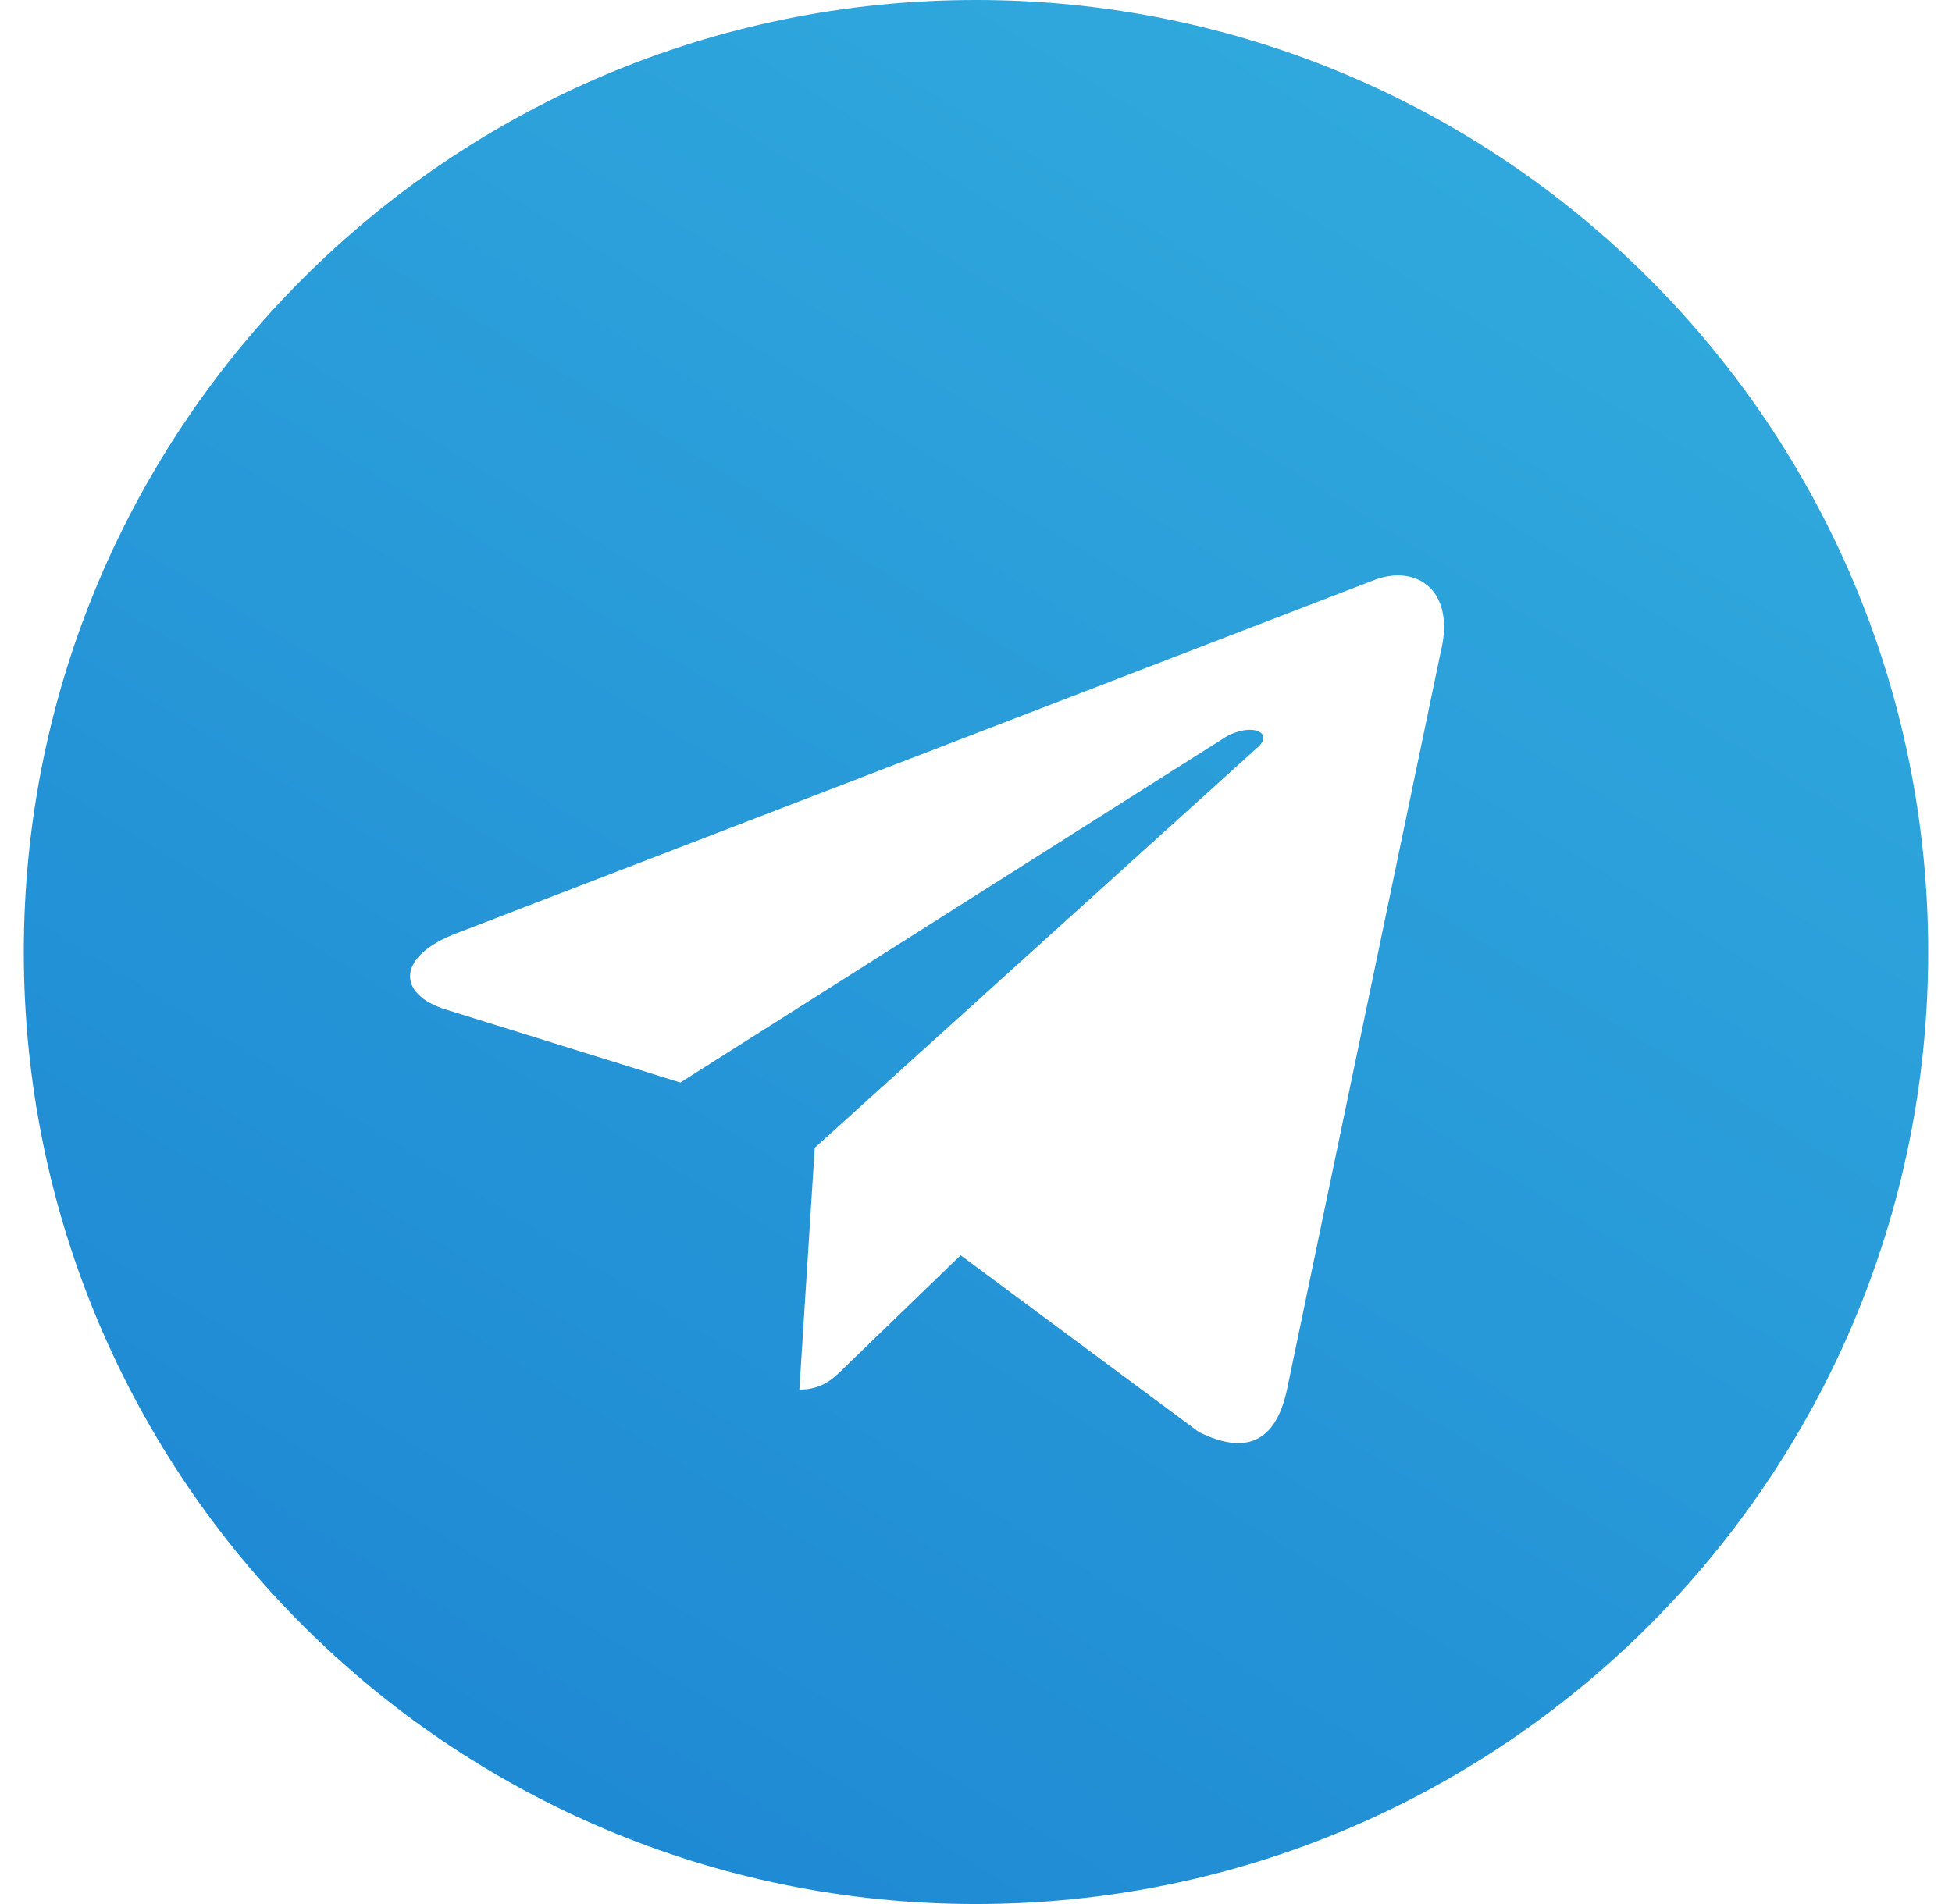
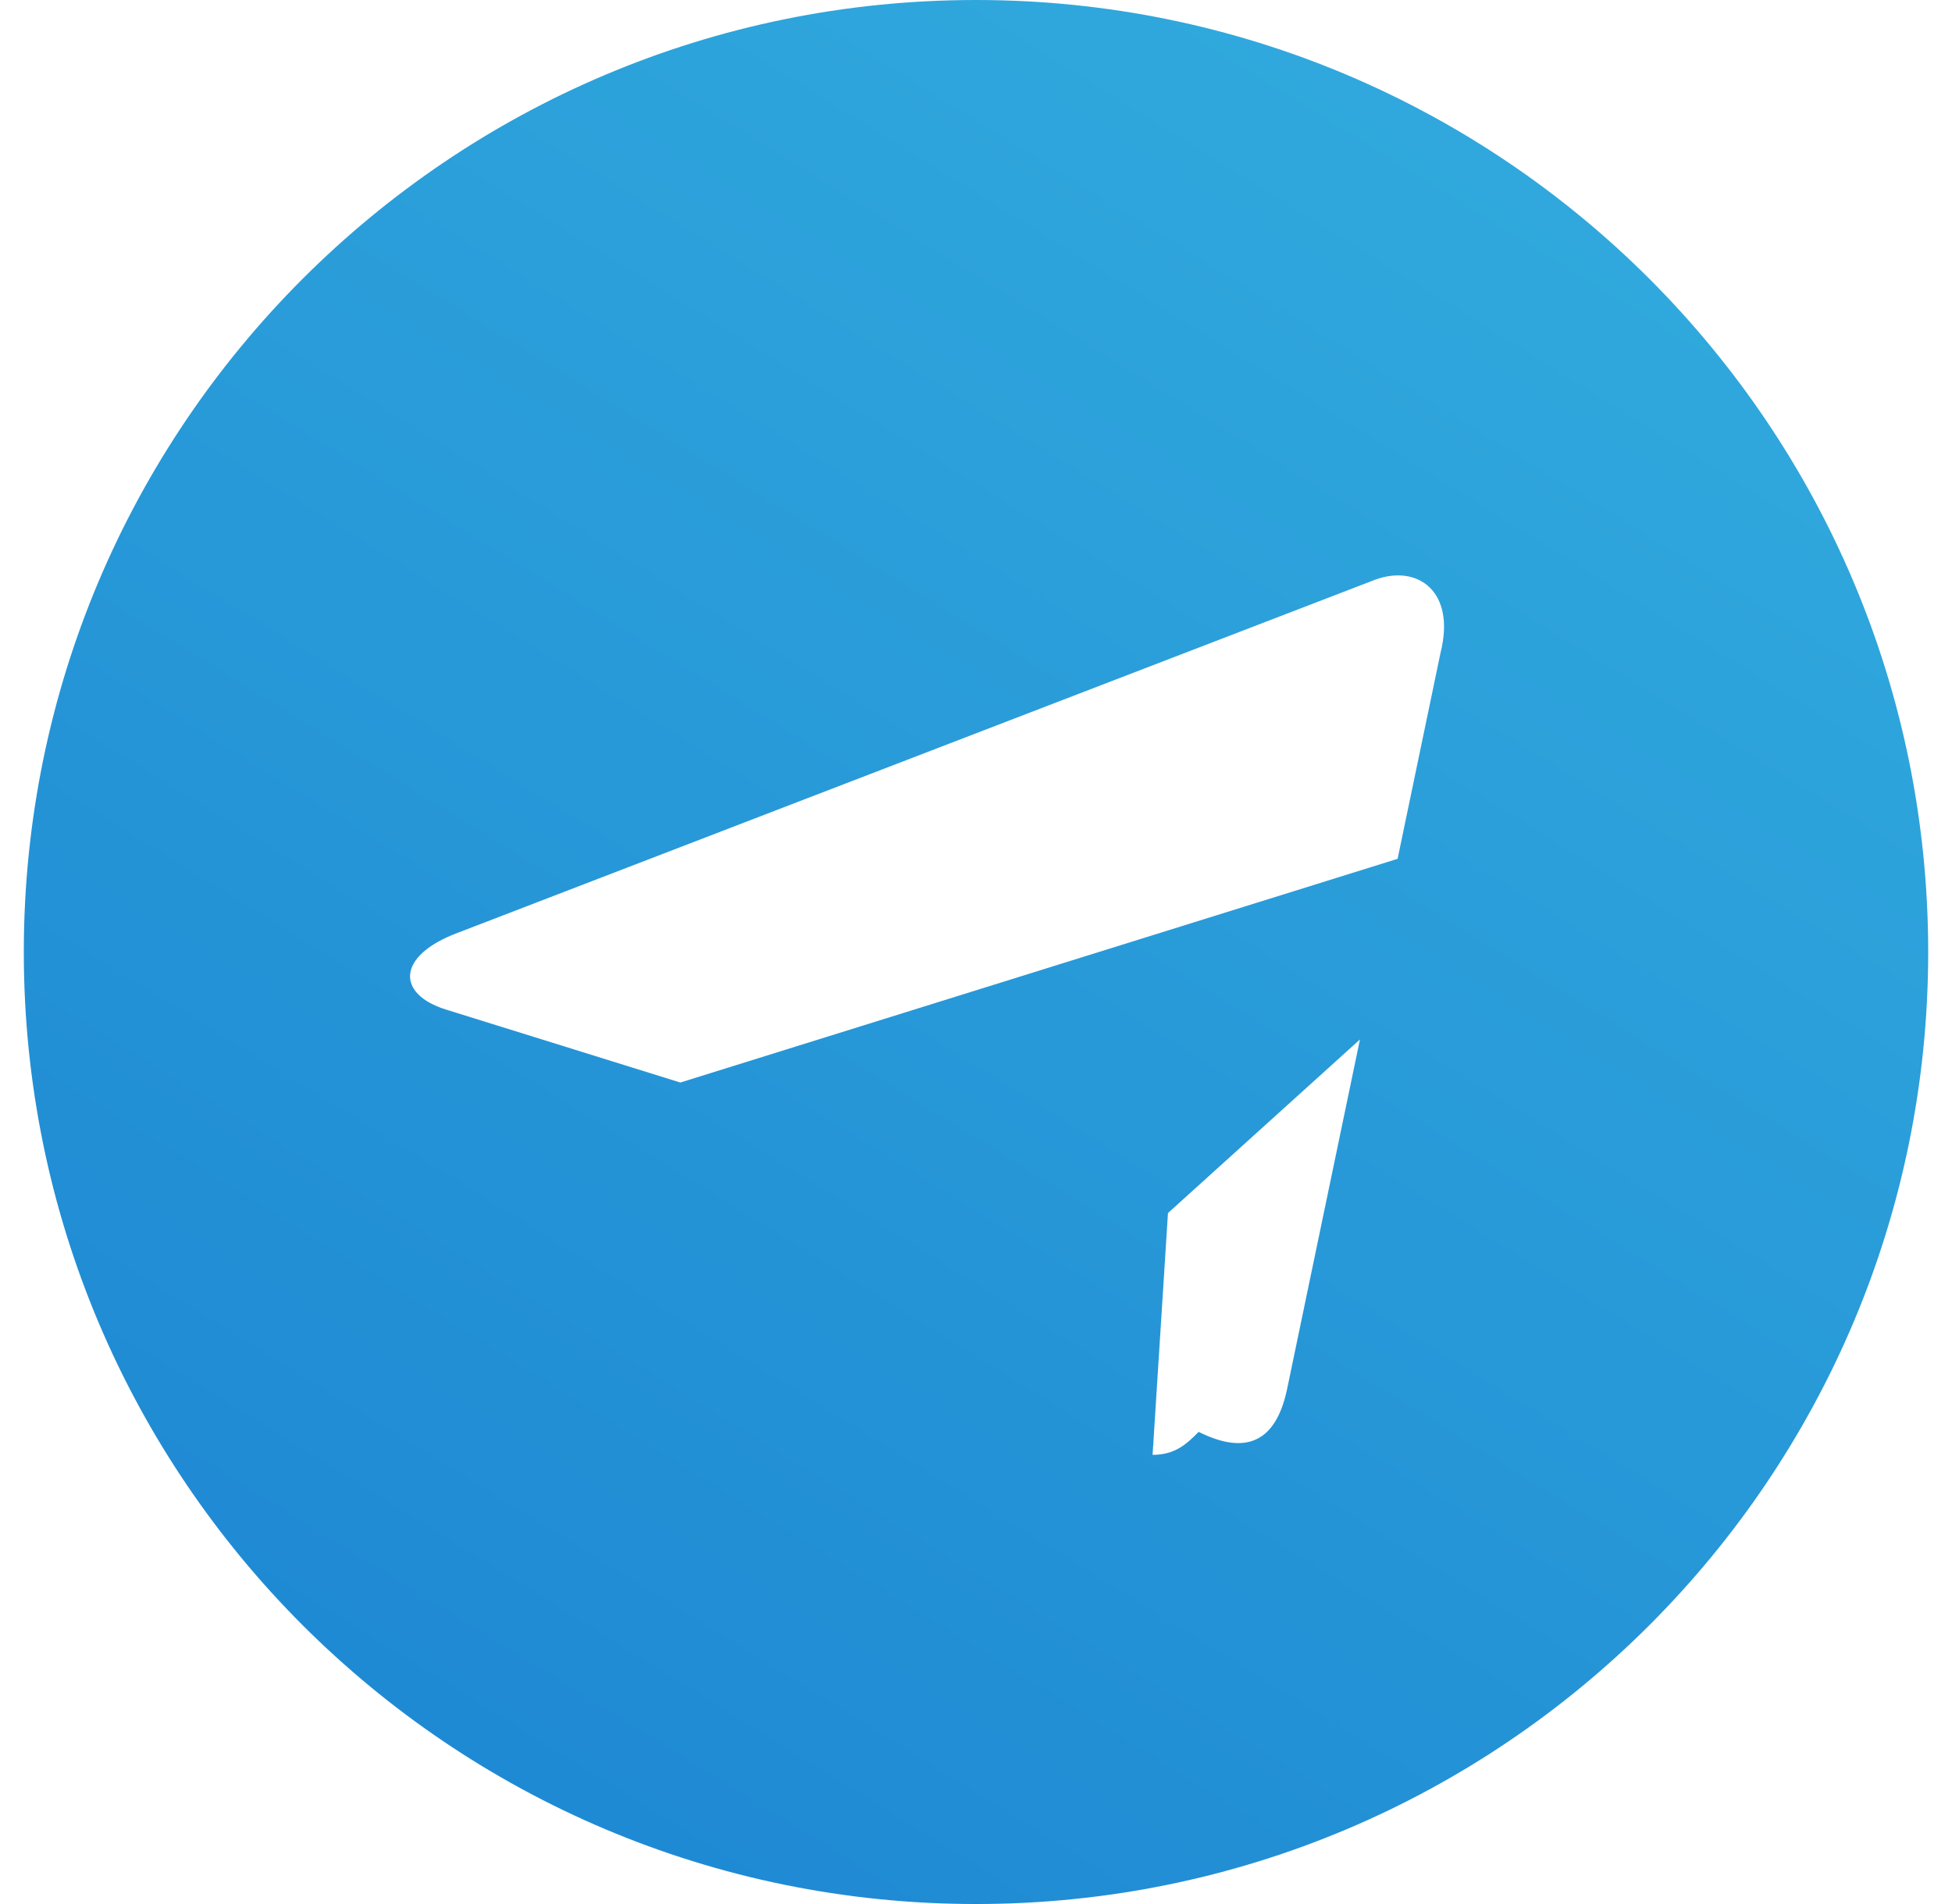
<svg xmlns="http://www.w3.org/2000/svg" width="41" height="40" fill="none">
-   <path d="M20.5 0C9.452 0 .5 8.952.5 20s8.952 20 20 20 20-8.952 20-20-8.952-20-20-20zm9.758 13.71l-3.226 15.483c-.242 1.13-.887 1.371-1.855.888l-5-3.71-2.419 2.339c-.242.242-.484.483-.968.483l.323-5.08 9.274-8.387c.403-.323-.08-.565-.645-.242L14.29 22.742 9.371 21.21c-1.048-.323-1.048-1.13.242-1.613l19.274-7.42c.887-.322 1.694.242 1.371 1.533z" fill="url(#paint0_linear_544_126717)" />
+   <path d="M20.5 0C9.452 0 .5 8.952.5 20s8.952 20 20 20 20-8.952 20-20-8.952-20-20-20zm9.758 13.71l-3.226 15.483c-.242 1.13-.887 1.371-1.855.888c-.242.242-.484.483-.968.483l.323-5.08 9.274-8.387c.403-.323-.08-.565-.645-.242L14.29 22.742 9.371 21.21c-1.048-.323-1.048-1.13.242-1.613l19.274-7.42c.887-.322 1.694.242 1.371 1.533z" fill="url(#paint0_linear_544_126717)" />
  <defs>
    <linearGradient id="paint0_linear_544_126717" x1="14.894" y1="-18.517" x2="-12.442" y2="25.68" gradientUnits="userSpaceOnUse">
      <stop stop-color="#34B0DF" />
      <stop offset="1" stop-color="#1E88D3" />
    </linearGradient>
  </defs>
</svg>